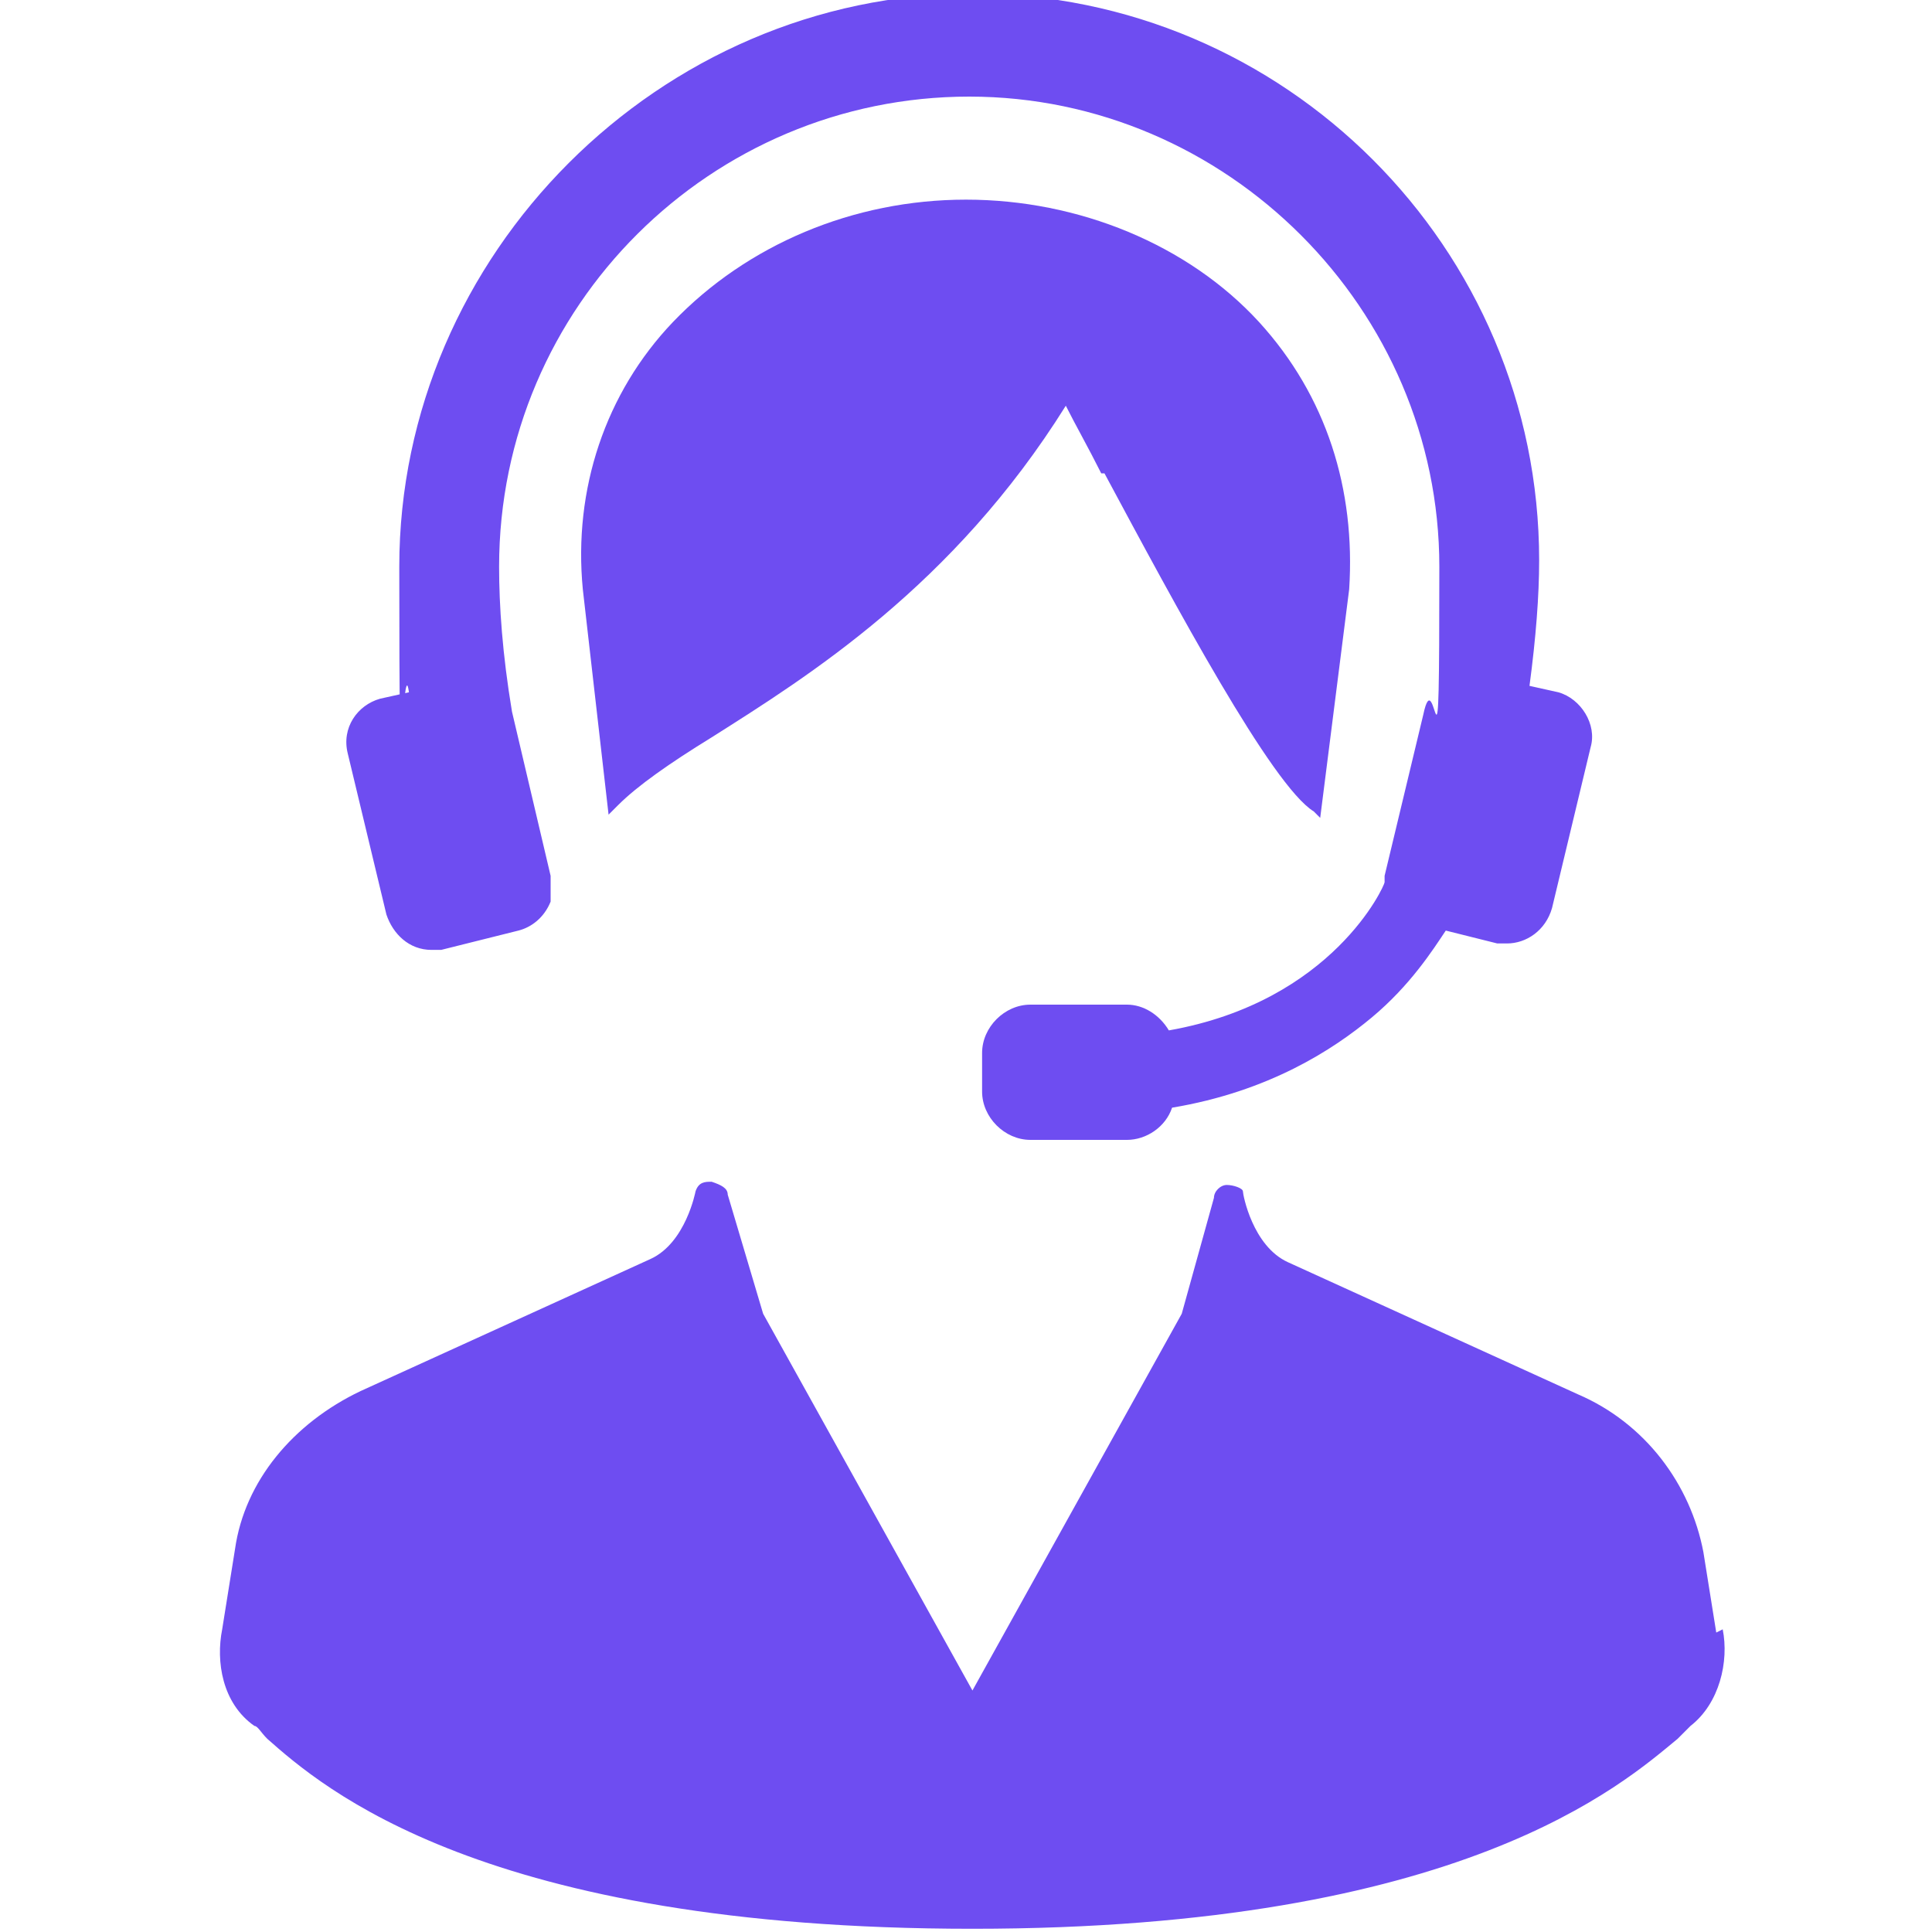
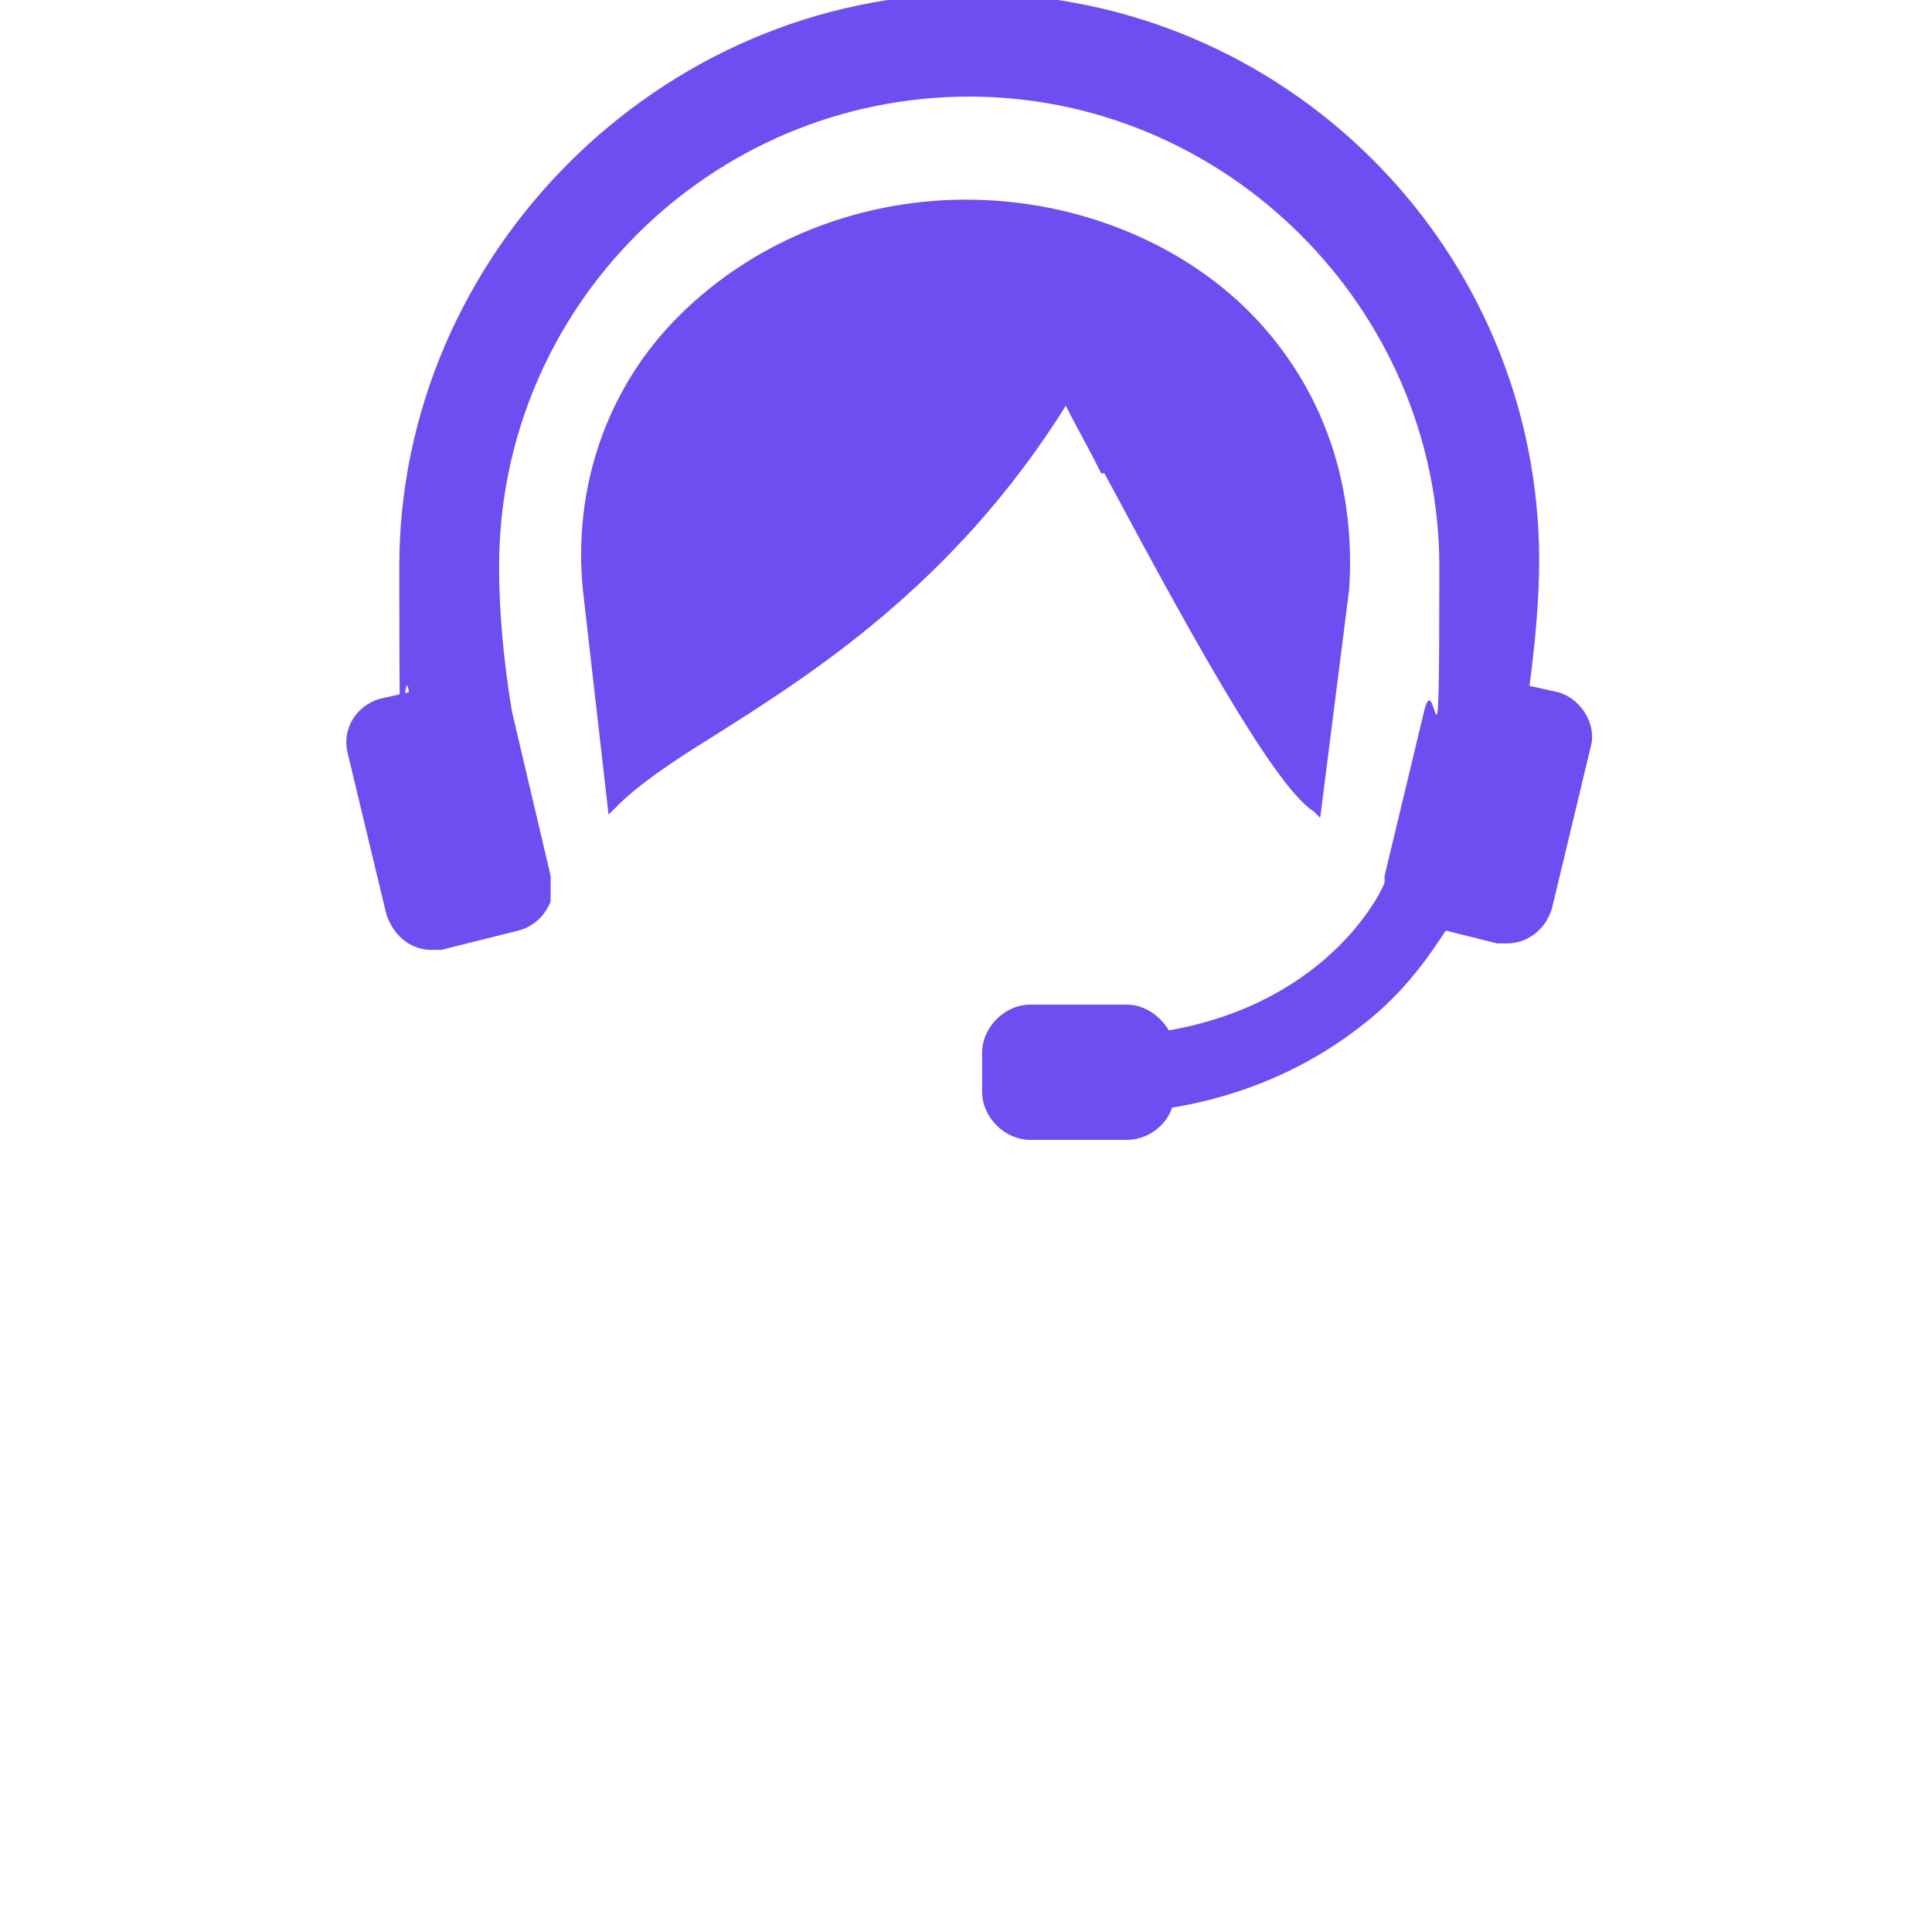
<svg xmlns="http://www.w3.org/2000/svg" id="_レイヤー_1" version="1.1" viewBox="0 0 60 60">
  <defs>
    <style>
      .st0 {
        fill: #6e4df1;
      }
    </style>
  </defs>
-   <path class="st0" d="M53.3,50.7l-.4-2.5c-.4-2.1-1.8-4-3.9-4.9l-9-4.1c-1.1-.5-1.4-2.1-1.4-2.2,0-.1-.3-.2-.5-.2h0c-.2,0-.4.2-.4.4l-1,3.6-6.5,11.7-6.5-11.7-1.1-3.7c0-.2-.2-.3-.5-.4-.2,0-.4,0-.5.3,0,0-.3,1.6-1.4,2.1l-9,4.1c-2.1,1-3.6,2.8-3.9,4.9l-.4,2.5c-.2,1,0,2.3,1,3,.1,0,.2.2.4.4,1.7,1.5,6.7,5.9,21.9,5.9s20.2-4.5,21.9-5.9l.4-.4c.9-.7,1.2-2,1-3l-.2.1Z" />
  <path class="st0" d="M34.3,14.7c2.2,4.1,5.2,9.7,6.5,10.5l.2.2.9-7.1c.2-3.1-.7-6-2.8-8.3-2.2-2.4-5.6-3.8-9.1-3.8s-6.8,1.4-9.1,3.8c-2.1,2.2-3.1,5.2-2.8,8.3l.8,7,.3-.3c.6-.6,1.6-1.3,2.9-2.1,3-1.9,7.5-4.7,11-10.3.3.6.7,1.3,1.1,2.1l.1-0Z" />
  <path class="st0" d="M12,28.4c.2.6.7,1.1,1.4,1.1s.2,0,.3,0l2.4-.6c.4-.1.8-.4,1-.9h0v-.8l-1.2-5.1c-.3-1.8-.4-3.3-.4-4.5,0-8.1,6.6-14.6,14.6-14.6s14.6,6.6,14.6,14.6-.1,2.7-.5,4.6l-1.2,5v.2h0c0,.1-1.6,3.7-6.7,4.6-.3-.5-.8-.8-1.3-.8h-3c-.8,0-1.5.7-1.5,1.5v1.2c0,.8.7,1.5,1.5,1.5h3c.6,0,1.2-.4,1.4-1,3-.5,5-1.8,6.2-2.8s1.9-2.1,2.3-2.7l1.6.4h.3c.6,0,1.2-.4,1.4-1.1l1.2-5c.2-.7-.3-1.5-1-1.7l-.9-.2c.2-1.5.3-2.8.3-3.9C47.8,7.7,39.9-.2,30.2-.2S12.4,7.9,12.4,17.6s.1,2.4.3,3.9l-.9.2c-.7.2-1.2.9-1,1.7,0,0,1.2,5,1.2,5Z" />
</svg>